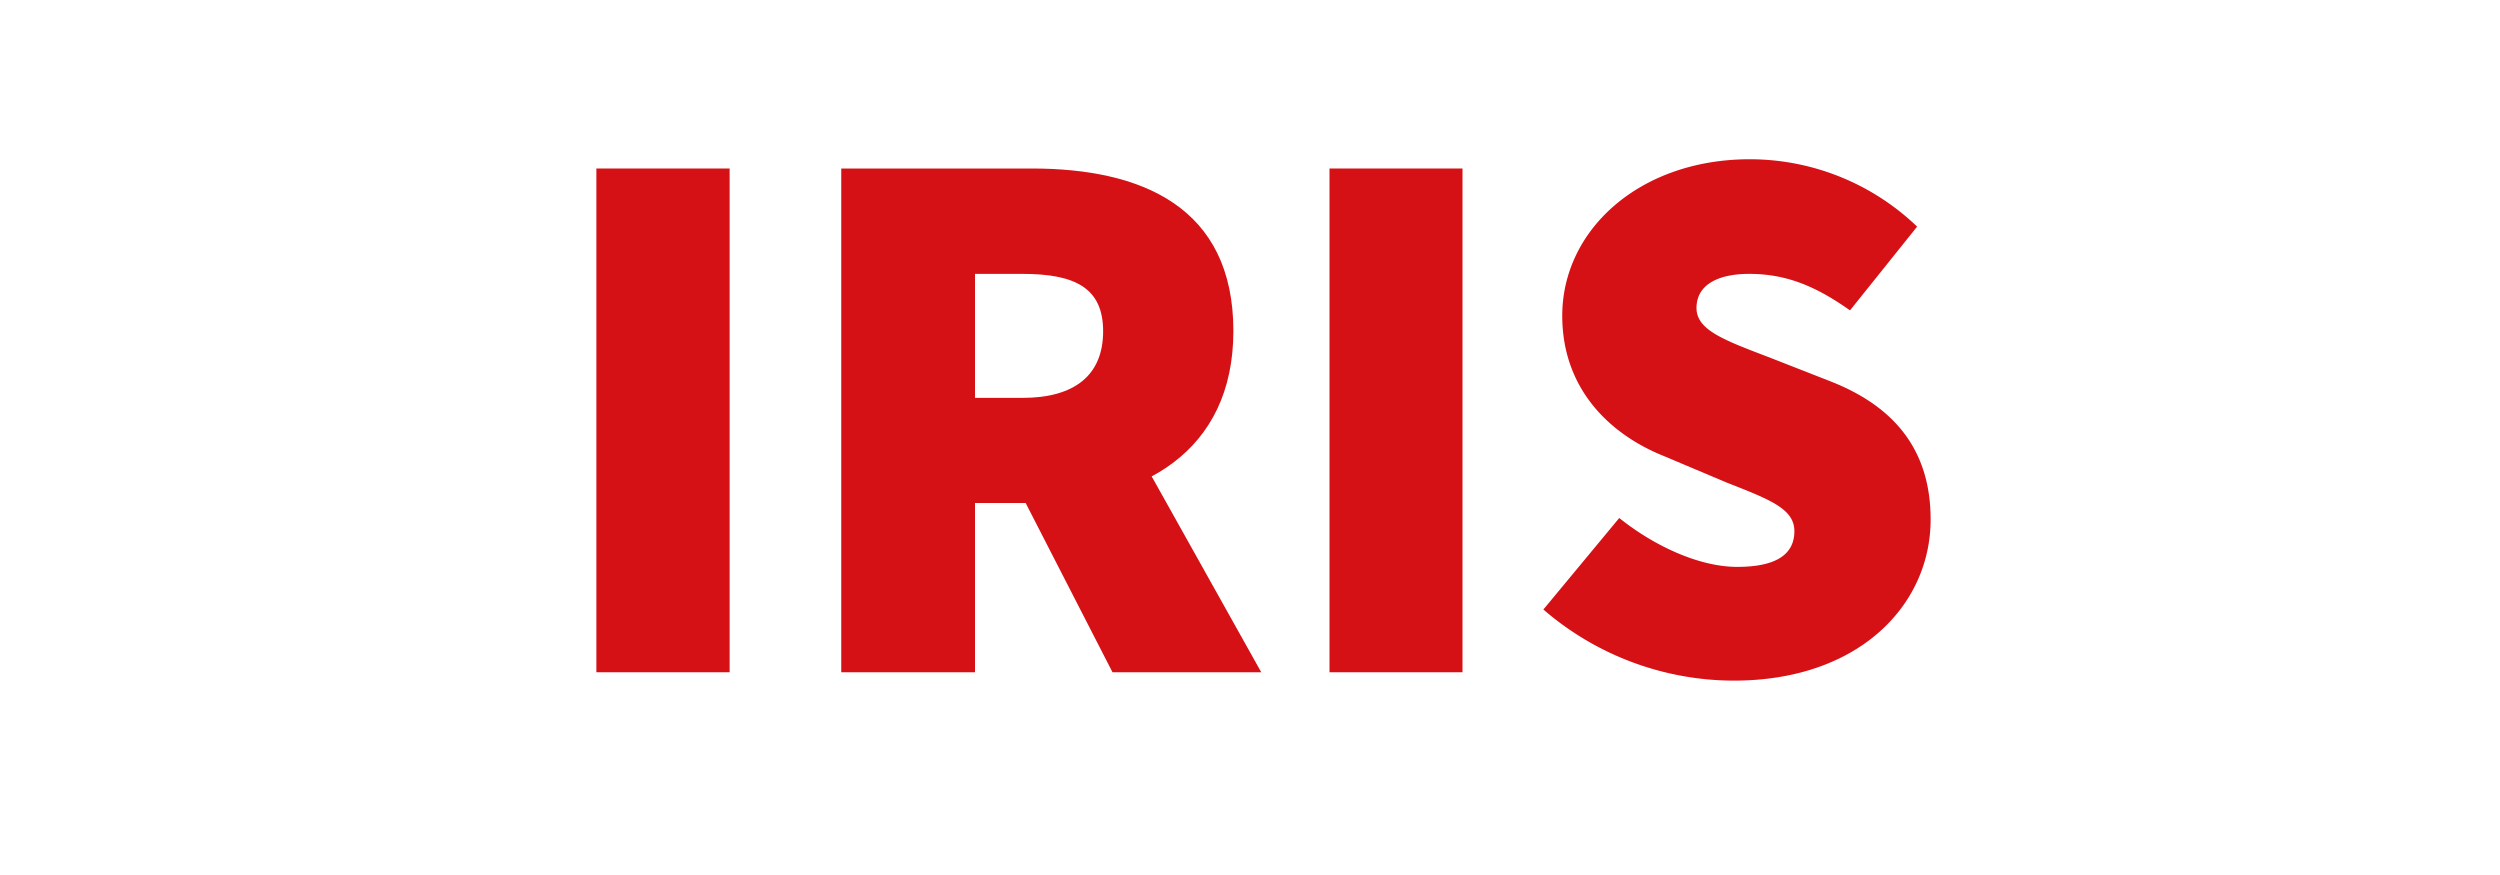
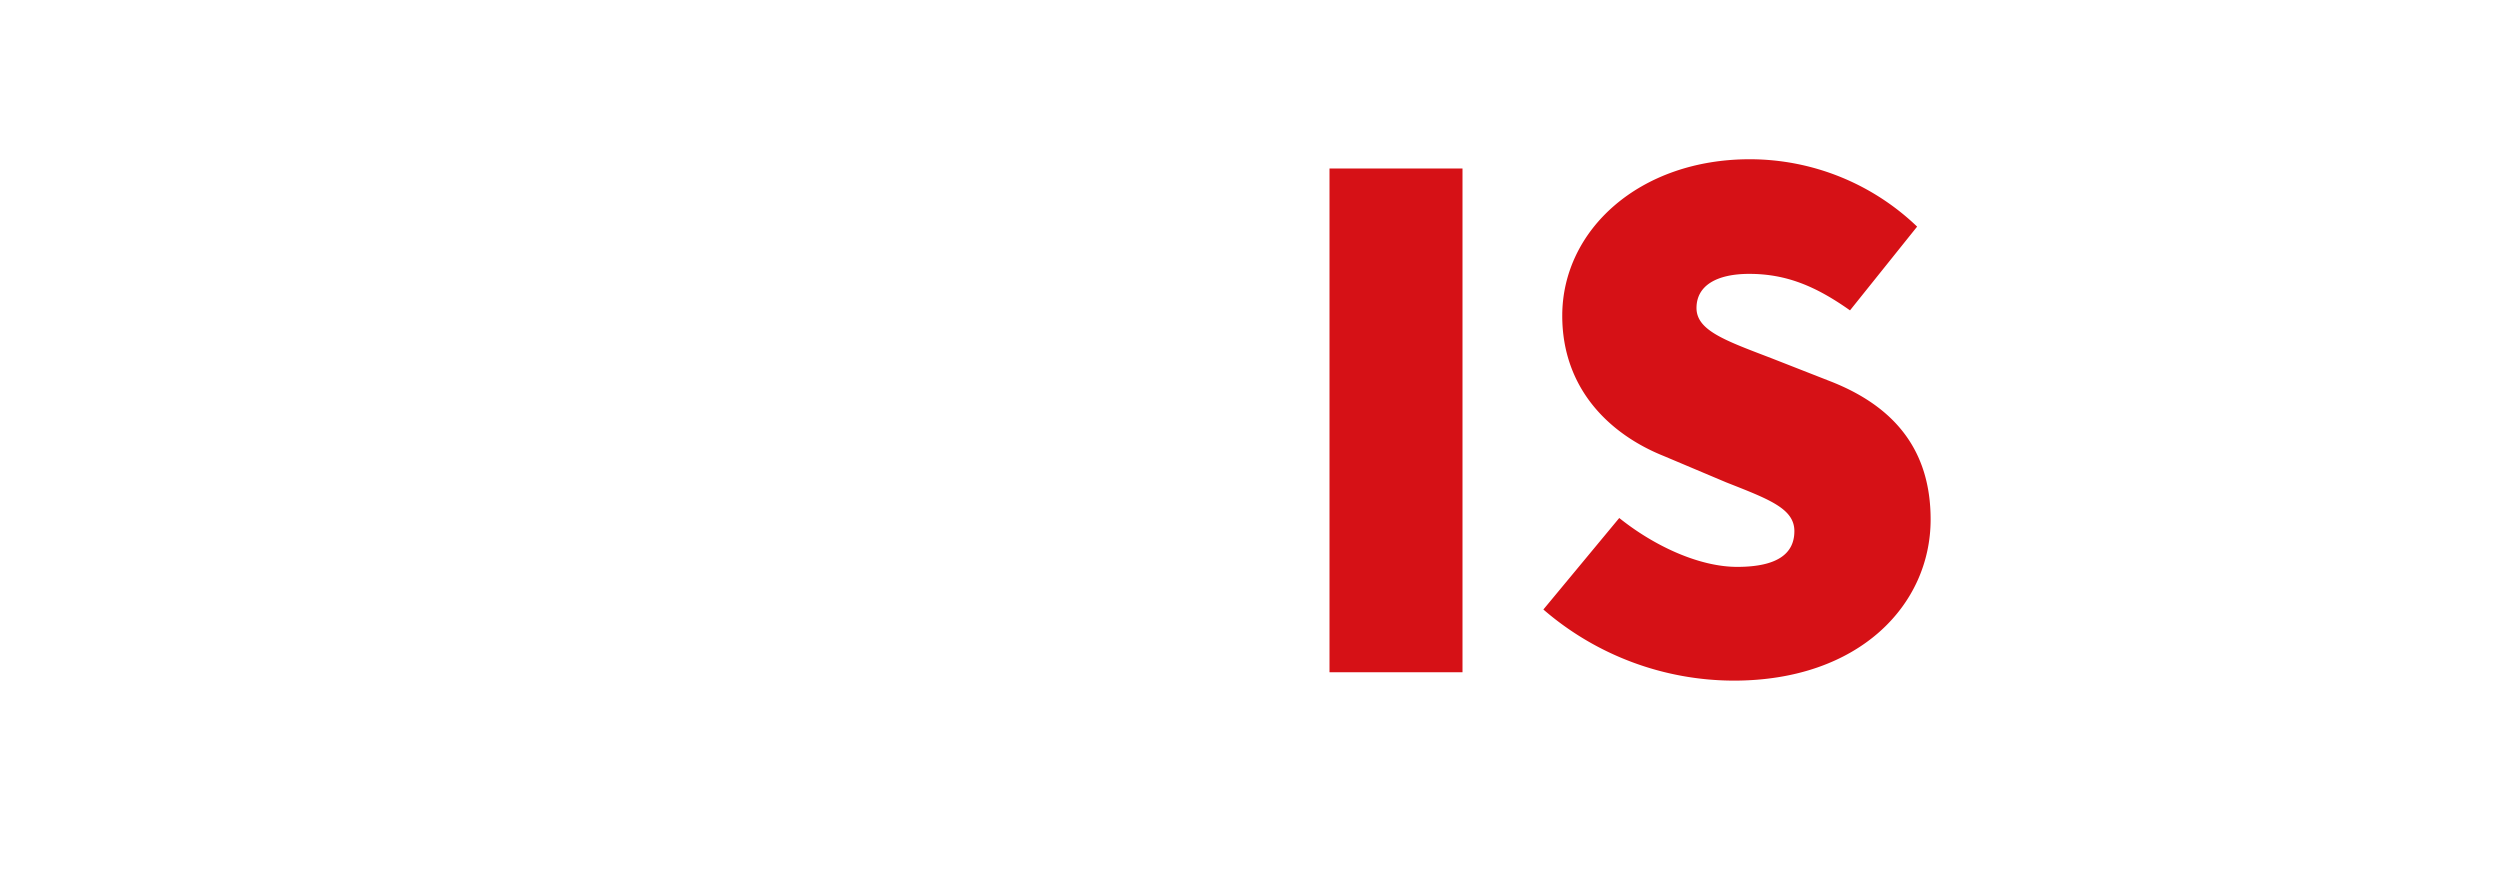
<svg xmlns="http://www.w3.org/2000/svg" viewBox="0 0 200 70">
  <defs>
    <style>.cls-1{fill:#d61116;}.cls-2{fill:none;}</style>
  </defs>
  <g id="Слой_1" data-name="Слой 1">
-     <path class="cls-1" d="M47.71,13.48H58.37v40.3H47.71Z" />
-     <path class="cls-1" d="M67.3,13.48H82.55c8.68,0,16.12,3,16.12,13,0,9.73-7.44,13.76-16.12,13.76H78V53.78H67.3ZM81.8,31.83c4.22,0,6.45-1.86,6.45-5.33S86,21.91,81.8,21.91H78v9.92Zm-1.17,5.64,7.19-7.07L100.9,53.78H89Z" />
    <path class="cls-1" d="M106.36,13.48H117v40.3H106.36Z" />
    <path class="cls-1" d="M123.47,48.76l6.07-7.32c2.86,2.29,6.45,3.91,9.43,3.91,3.22,0,4.58-1.06,4.58-2.86s-2-2.54-5.45-3.9l-5-2.11c-4.34-1.74-8.12-5.39-8.12-11.22,0-6.88,6.2-12.52,15-12.52a19.35,19.35,0,0,1,13.39,5.39L148,24.83c-2.73-1.93-5.09-2.92-8.06-2.92-2.6,0-4.22.93-4.22,2.73s2.3,2.6,5.95,4l4.9,1.92c5,2,7.88,5.46,7.88,11,0,6.82-5.71,12.89-15.75,12.89A23.35,23.35,0,0,1,123.47,48.76Z" />
  </g>
  <g id="Слой_2" data-name="Слой 2">
    <rect class="cls-2" width="200" height="70" />
  </g>
</svg>